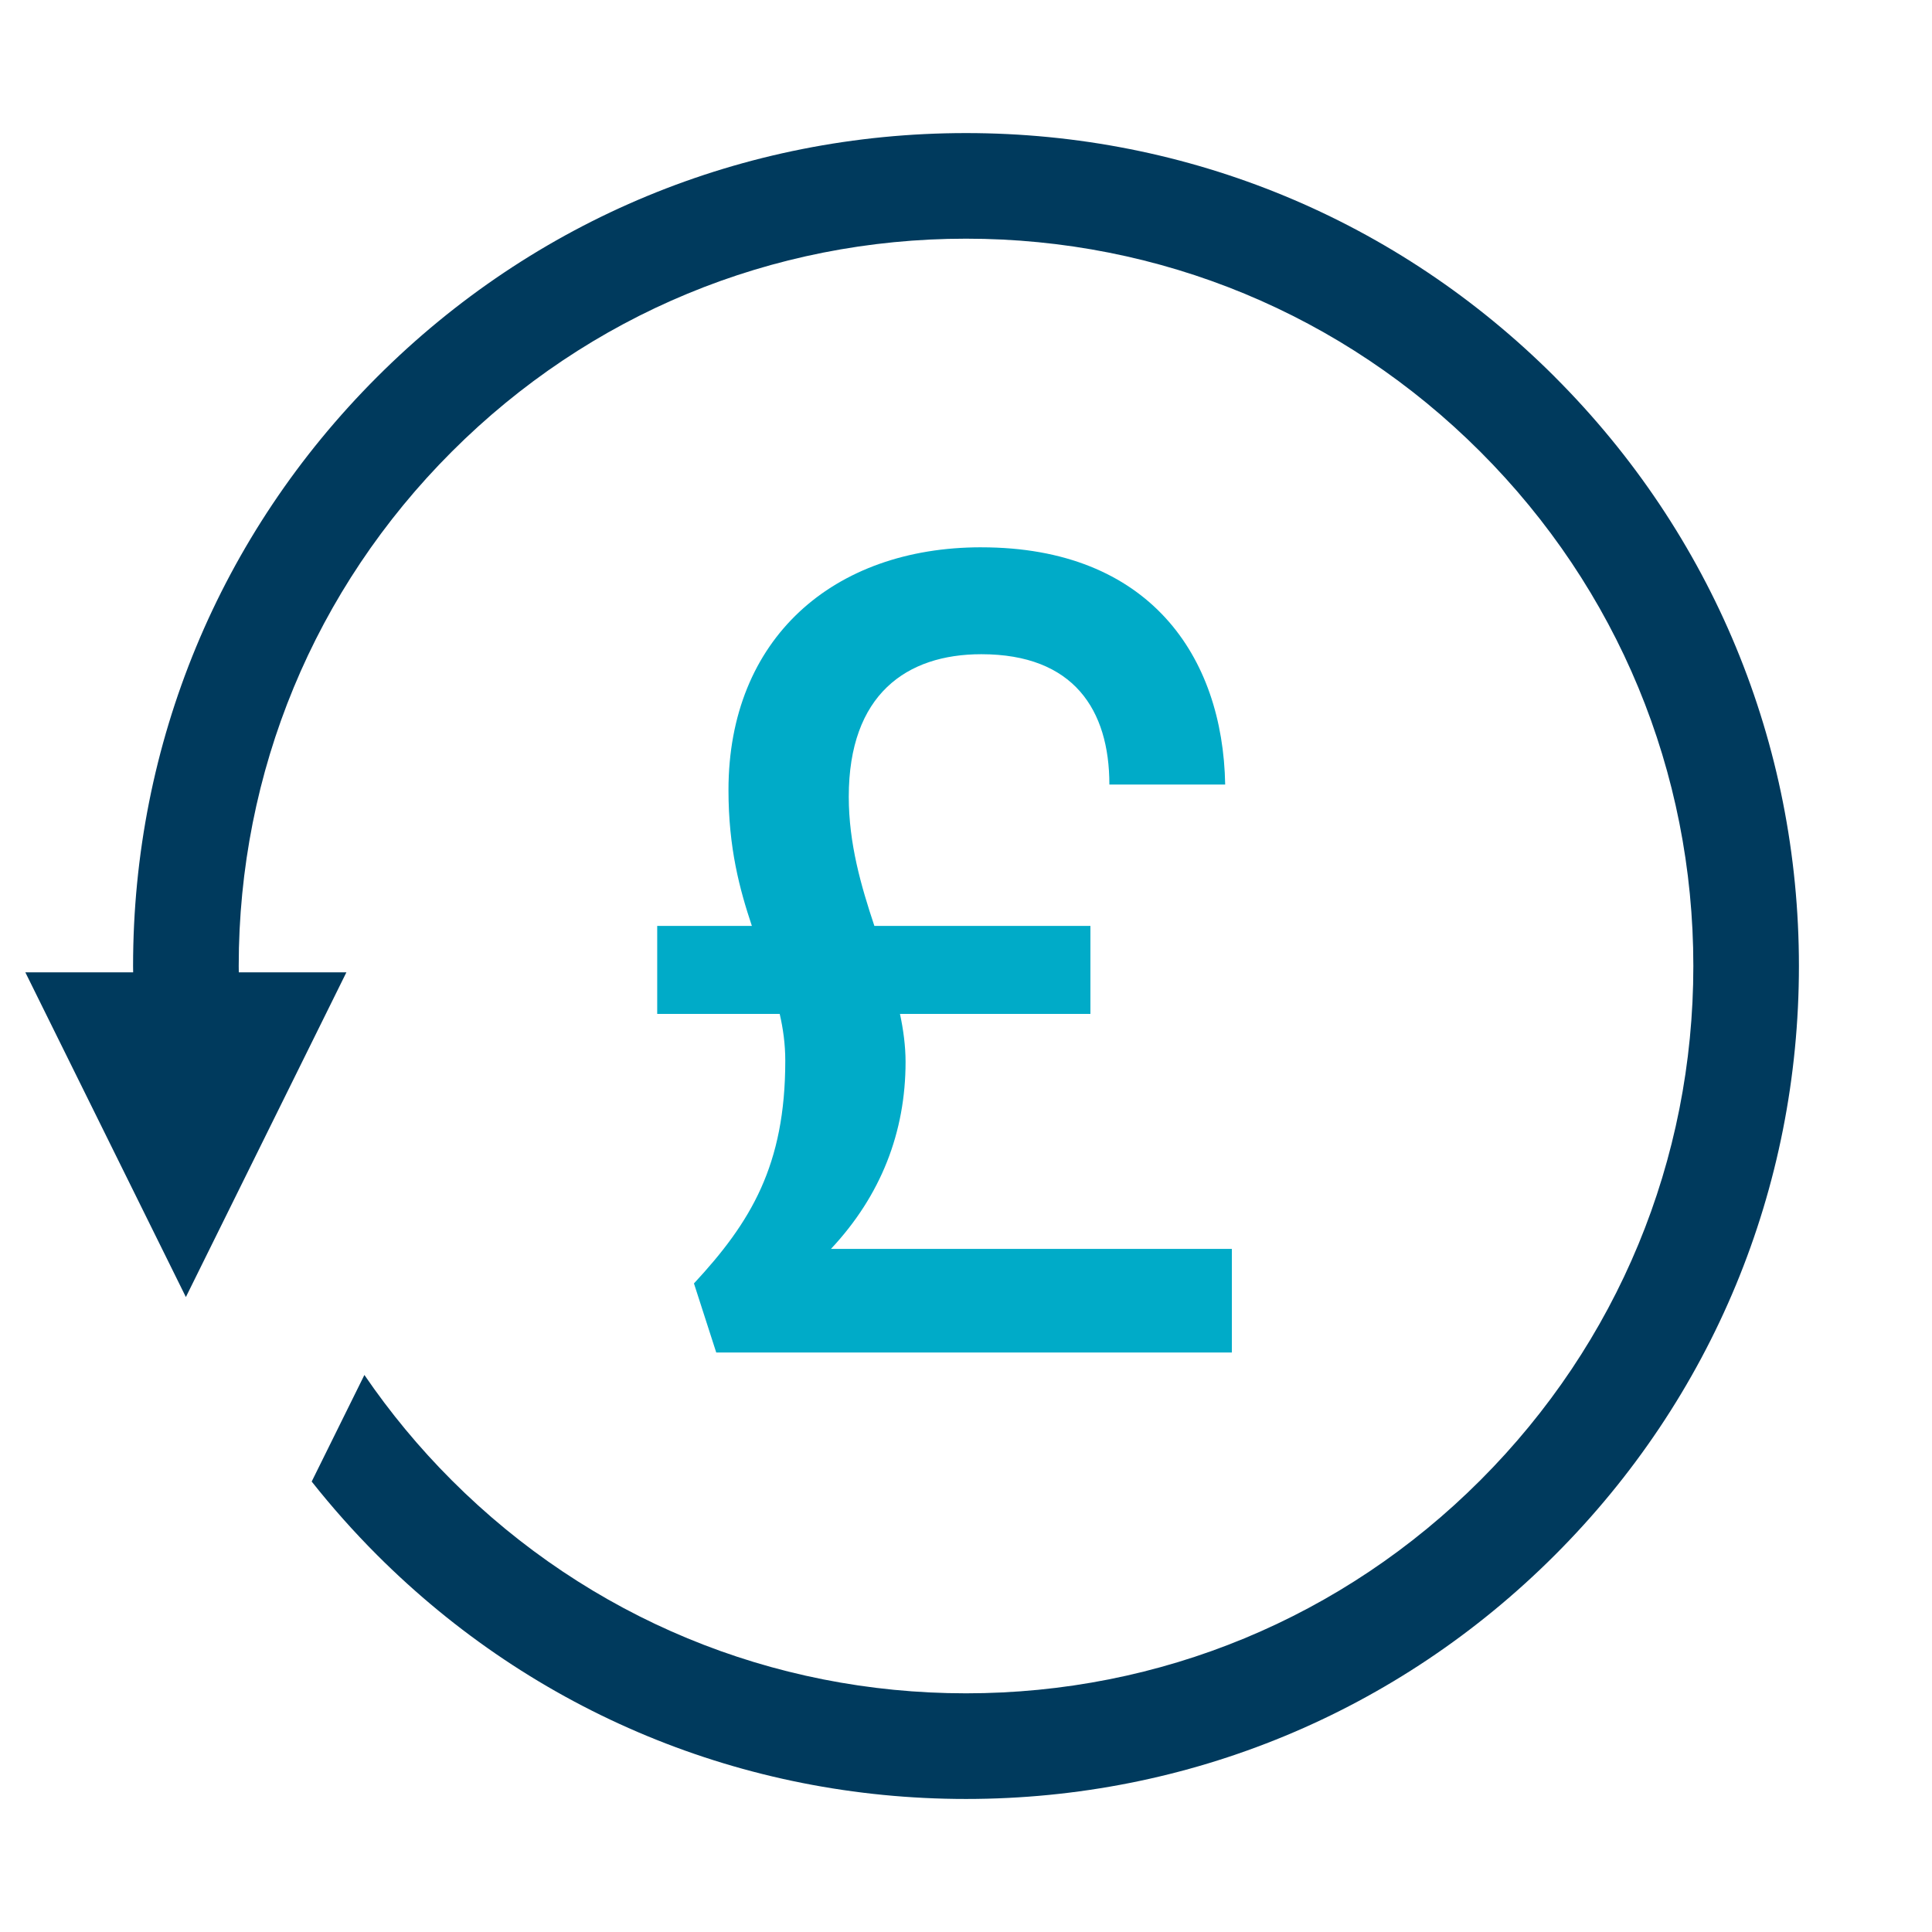
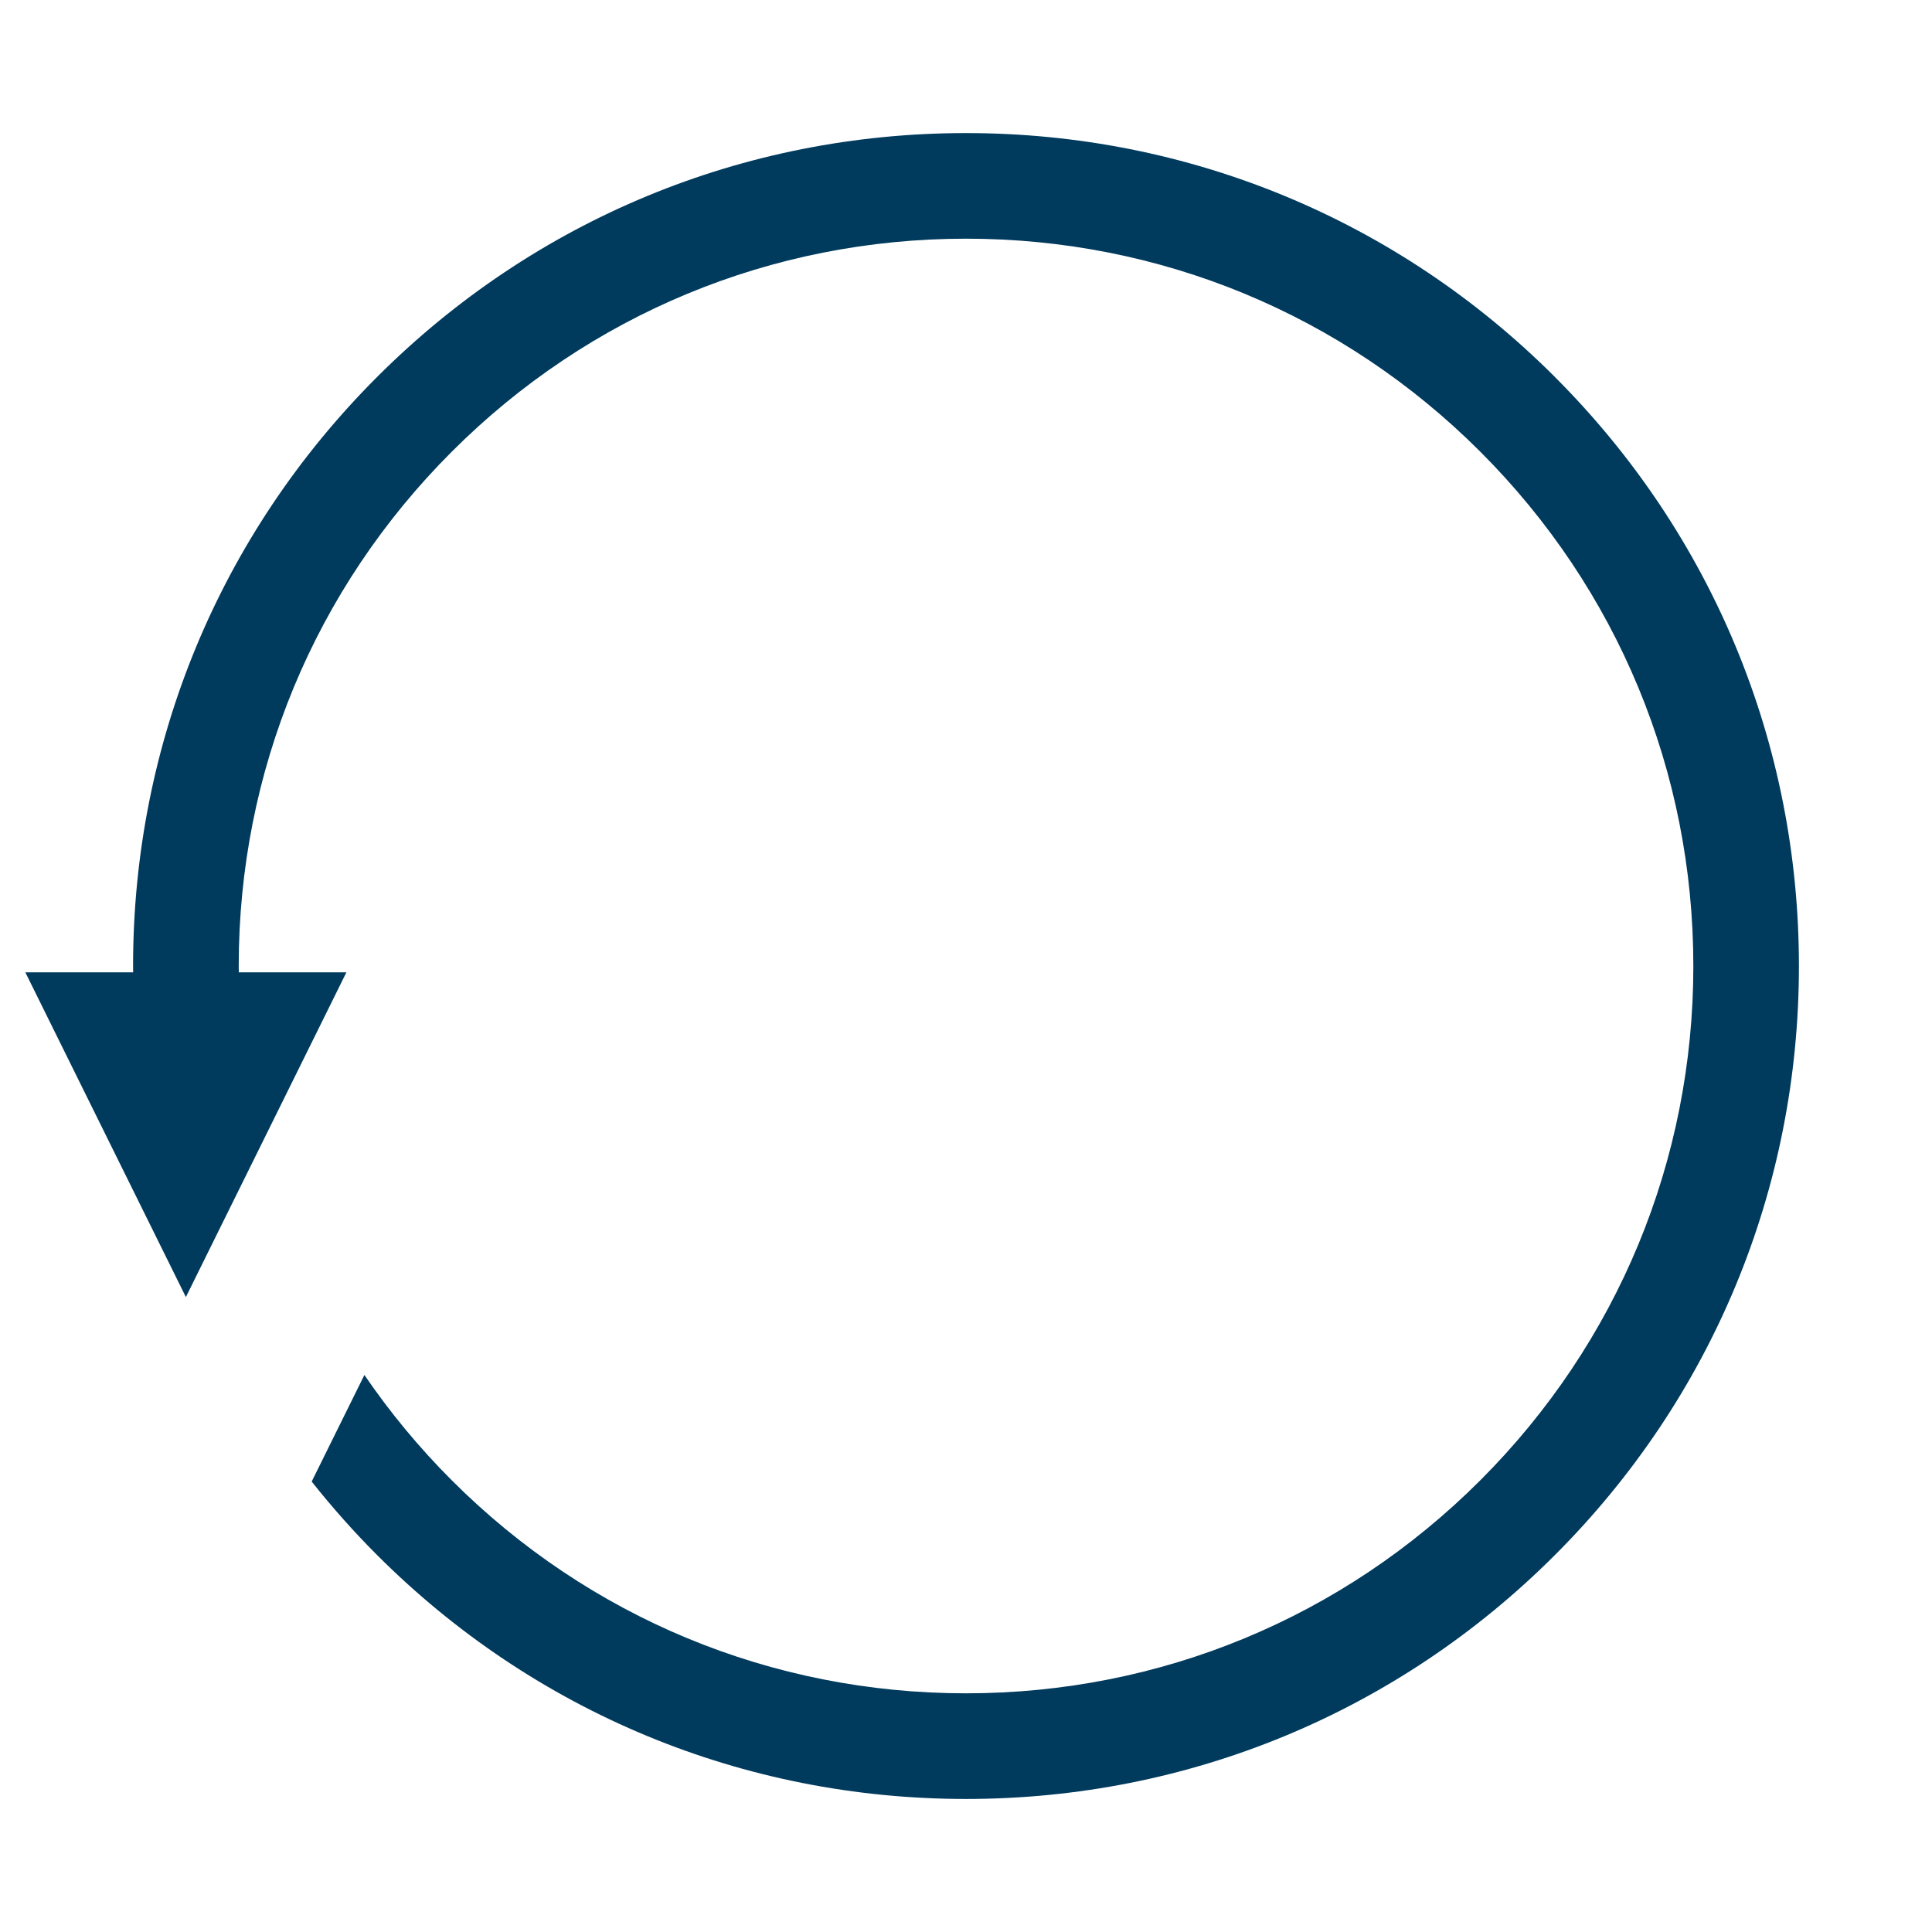
<svg xmlns="http://www.w3.org/2000/svg" width="100" height="100" viewBox="0 0 100 100" fill="none">
  <g clip-path="url(#clip0_5_87)">
-     <path d="M50.792 28.329C59.496 28.329 63.3 33.978 63.415 40.607H57.421C57.421 36.744 55.576 33.862 50.792 33.862C46.929 33.862 43.932 35.938 43.932 41.24C43.932 43.661 44.567 45.851 45.258 47.926H56.44V52.481H46.583C46.757 53.288 46.872 54.153 46.872 54.96C46.872 58.592 45.604 61.876 43.01 64.643H63.761V70.004H37.072L35.919 66.43C38.86 63.26 40.646 60.321 40.646 54.901C40.646 54.036 40.531 53.229 40.357 52.481H34.017V47.926H38.917C38.282 46.024 37.706 43.892 37.706 40.894C37.706 33.056 43.124 28.328 50.79 28.328L50.792 28.329Z" fill="#00ABC8" />
    <path d="M80.485 19.515C72.342 11.372 61.515 6.888 50 6.888C38.485 6.888 27.658 11.372 19.515 19.515C11.372 27.658 6.888 38.485 6.888 50C6.888 50.11 6.89 50.219 6.892 50.329H1.312L9.621 67.135L17.929 50.329H12.36C12.36 50.219 12.356 50.11 12.356 50C12.356 39.944 16.271 30.492 23.382 23.381C30.493 16.269 39.946 12.354 50.001 12.354C60.057 12.354 69.51 16.269 76.621 23.381C83.732 30.492 87.647 39.944 87.647 50C87.647 60.056 83.732 69.508 76.621 76.619C69.51 83.731 60.057 87.646 50.001 87.646C39.946 87.646 30.493 83.731 23.382 76.619C21.69 74.928 20.182 73.101 18.861 71.168L16.133 76.685C17.179 78.005 18.306 79.276 19.515 80.486C27.658 88.629 38.485 93.114 50 93.114C61.515 93.114 72.342 88.629 80.485 80.486C88.628 72.343 93.112 61.517 93.112 50.001C93.112 38.486 88.628 27.66 80.485 19.517V19.515Z" fill="#003A5D" />
  </g>
  <defs>
    <clipPath id="clip0_5_87">
      <rect width="100" height="100" fill="white" />
    </clipPath>
  </defs>
</svg>